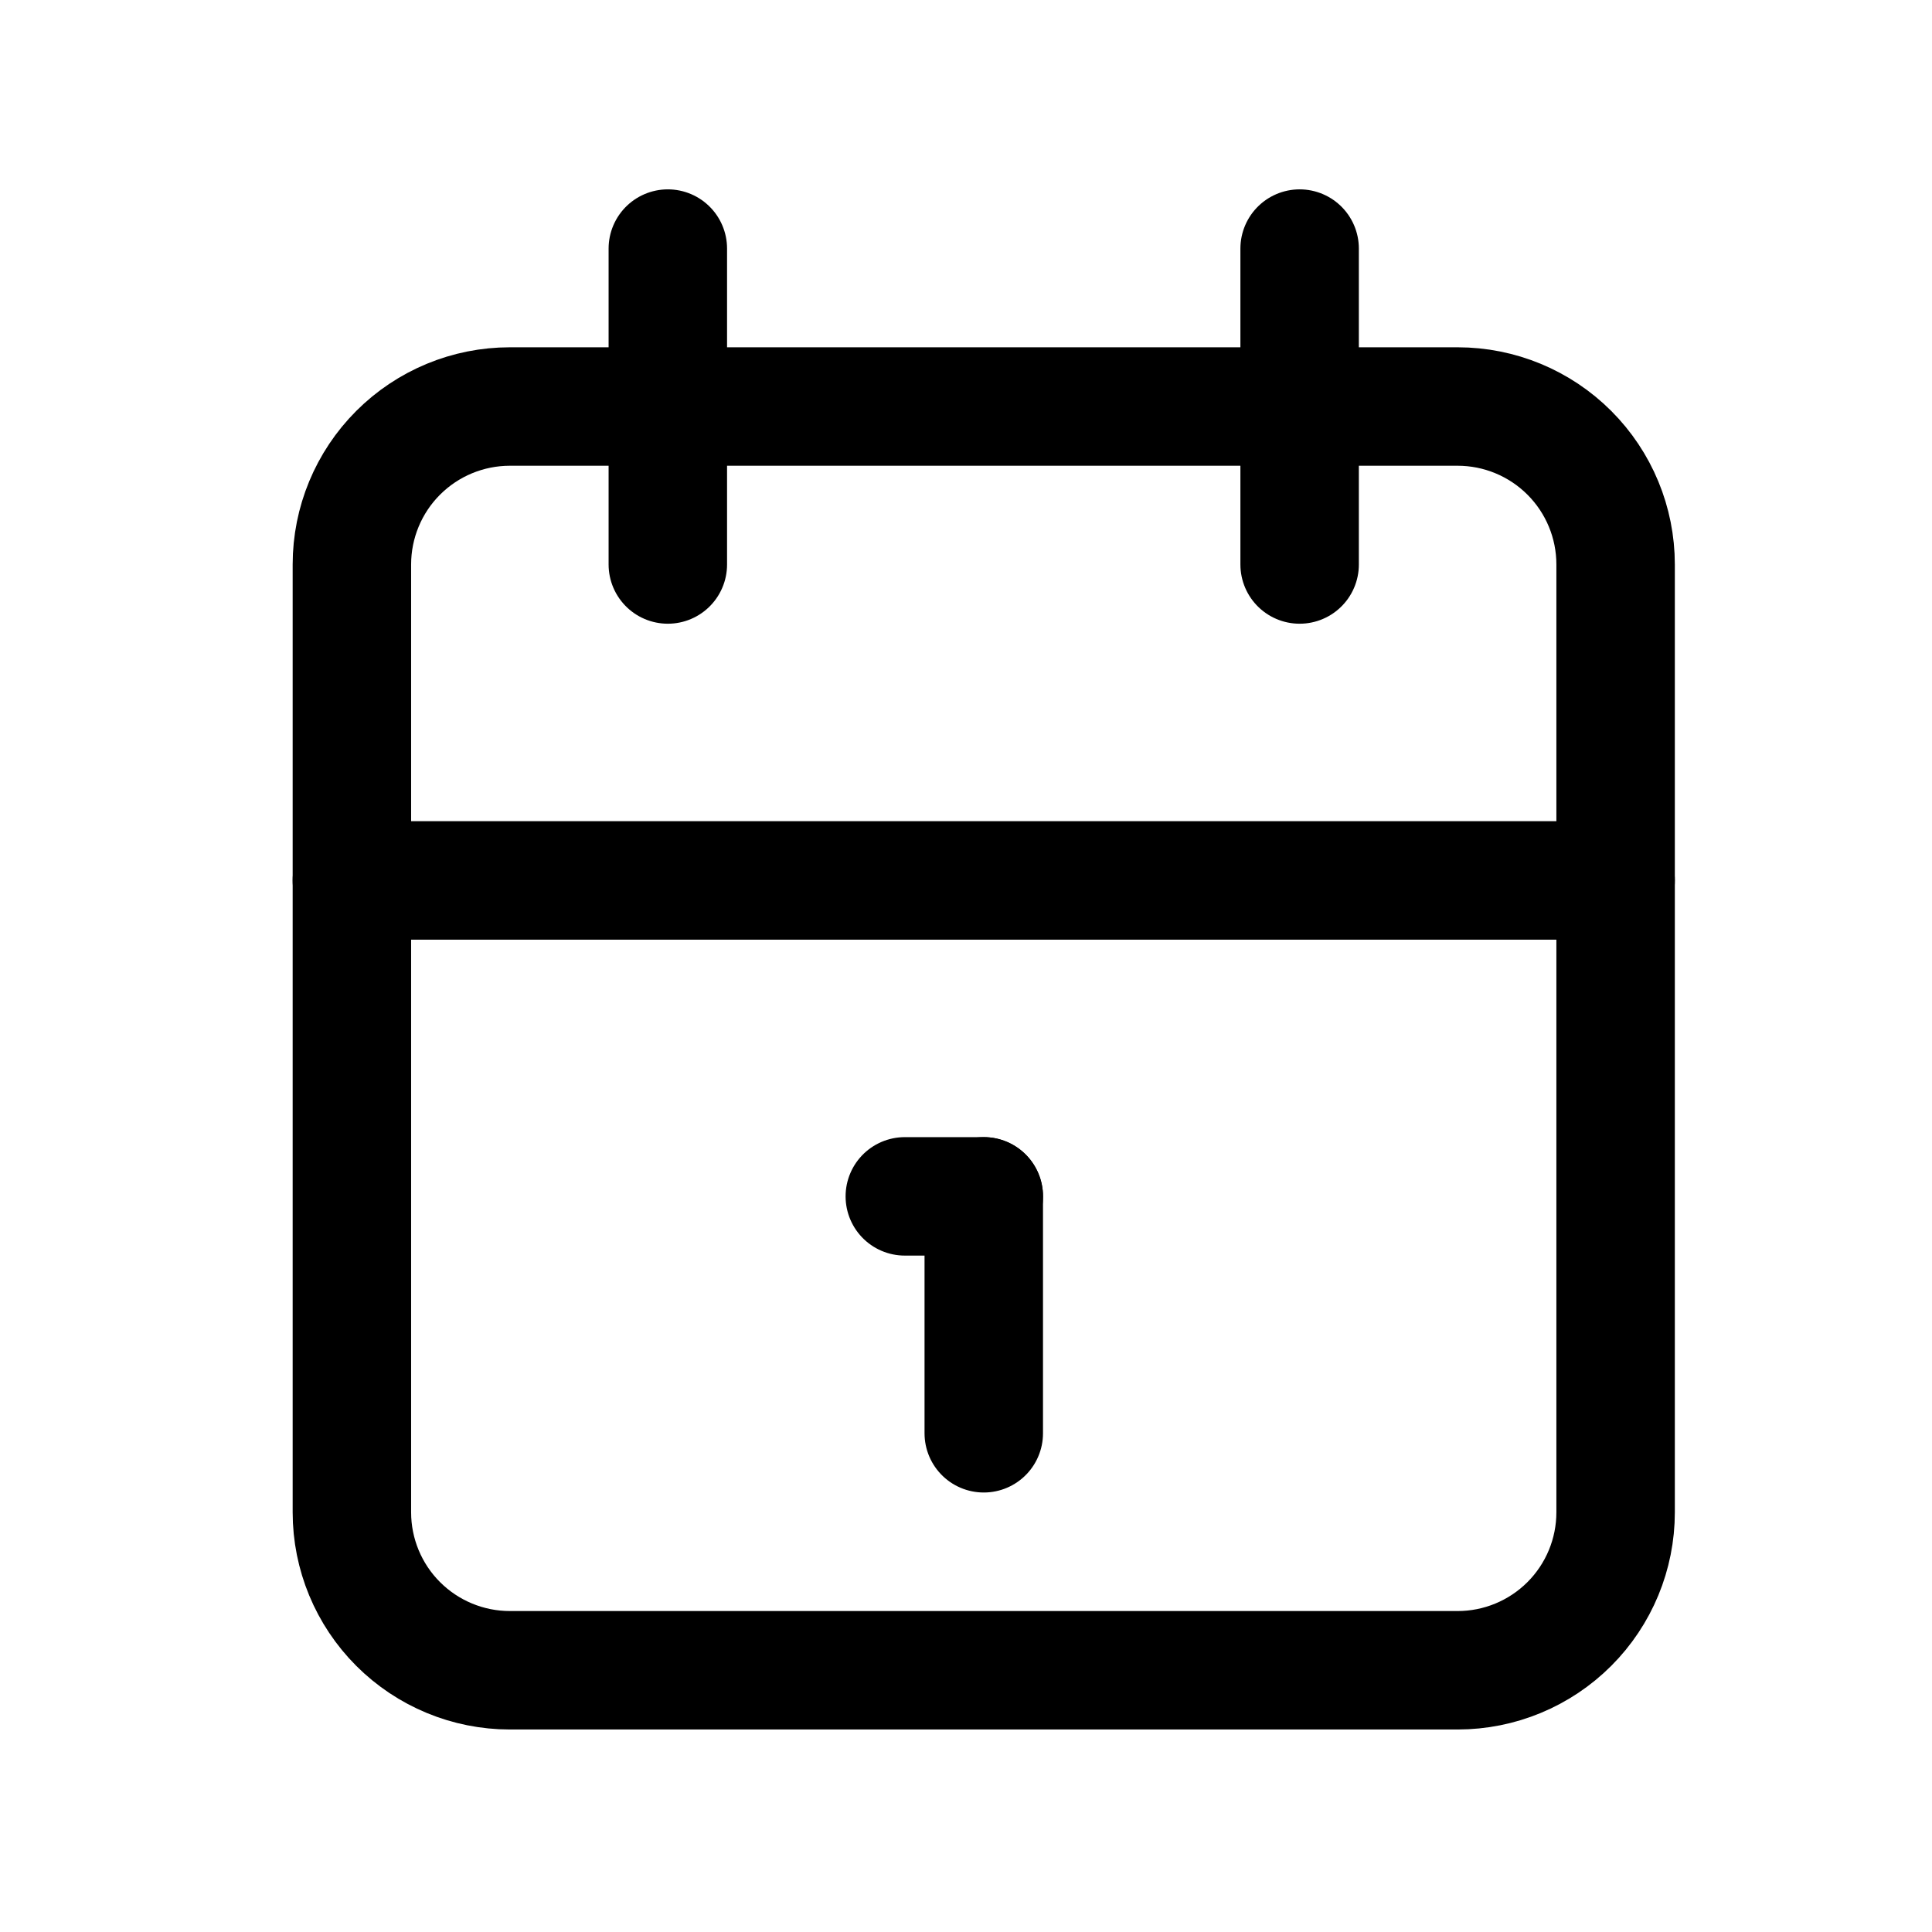
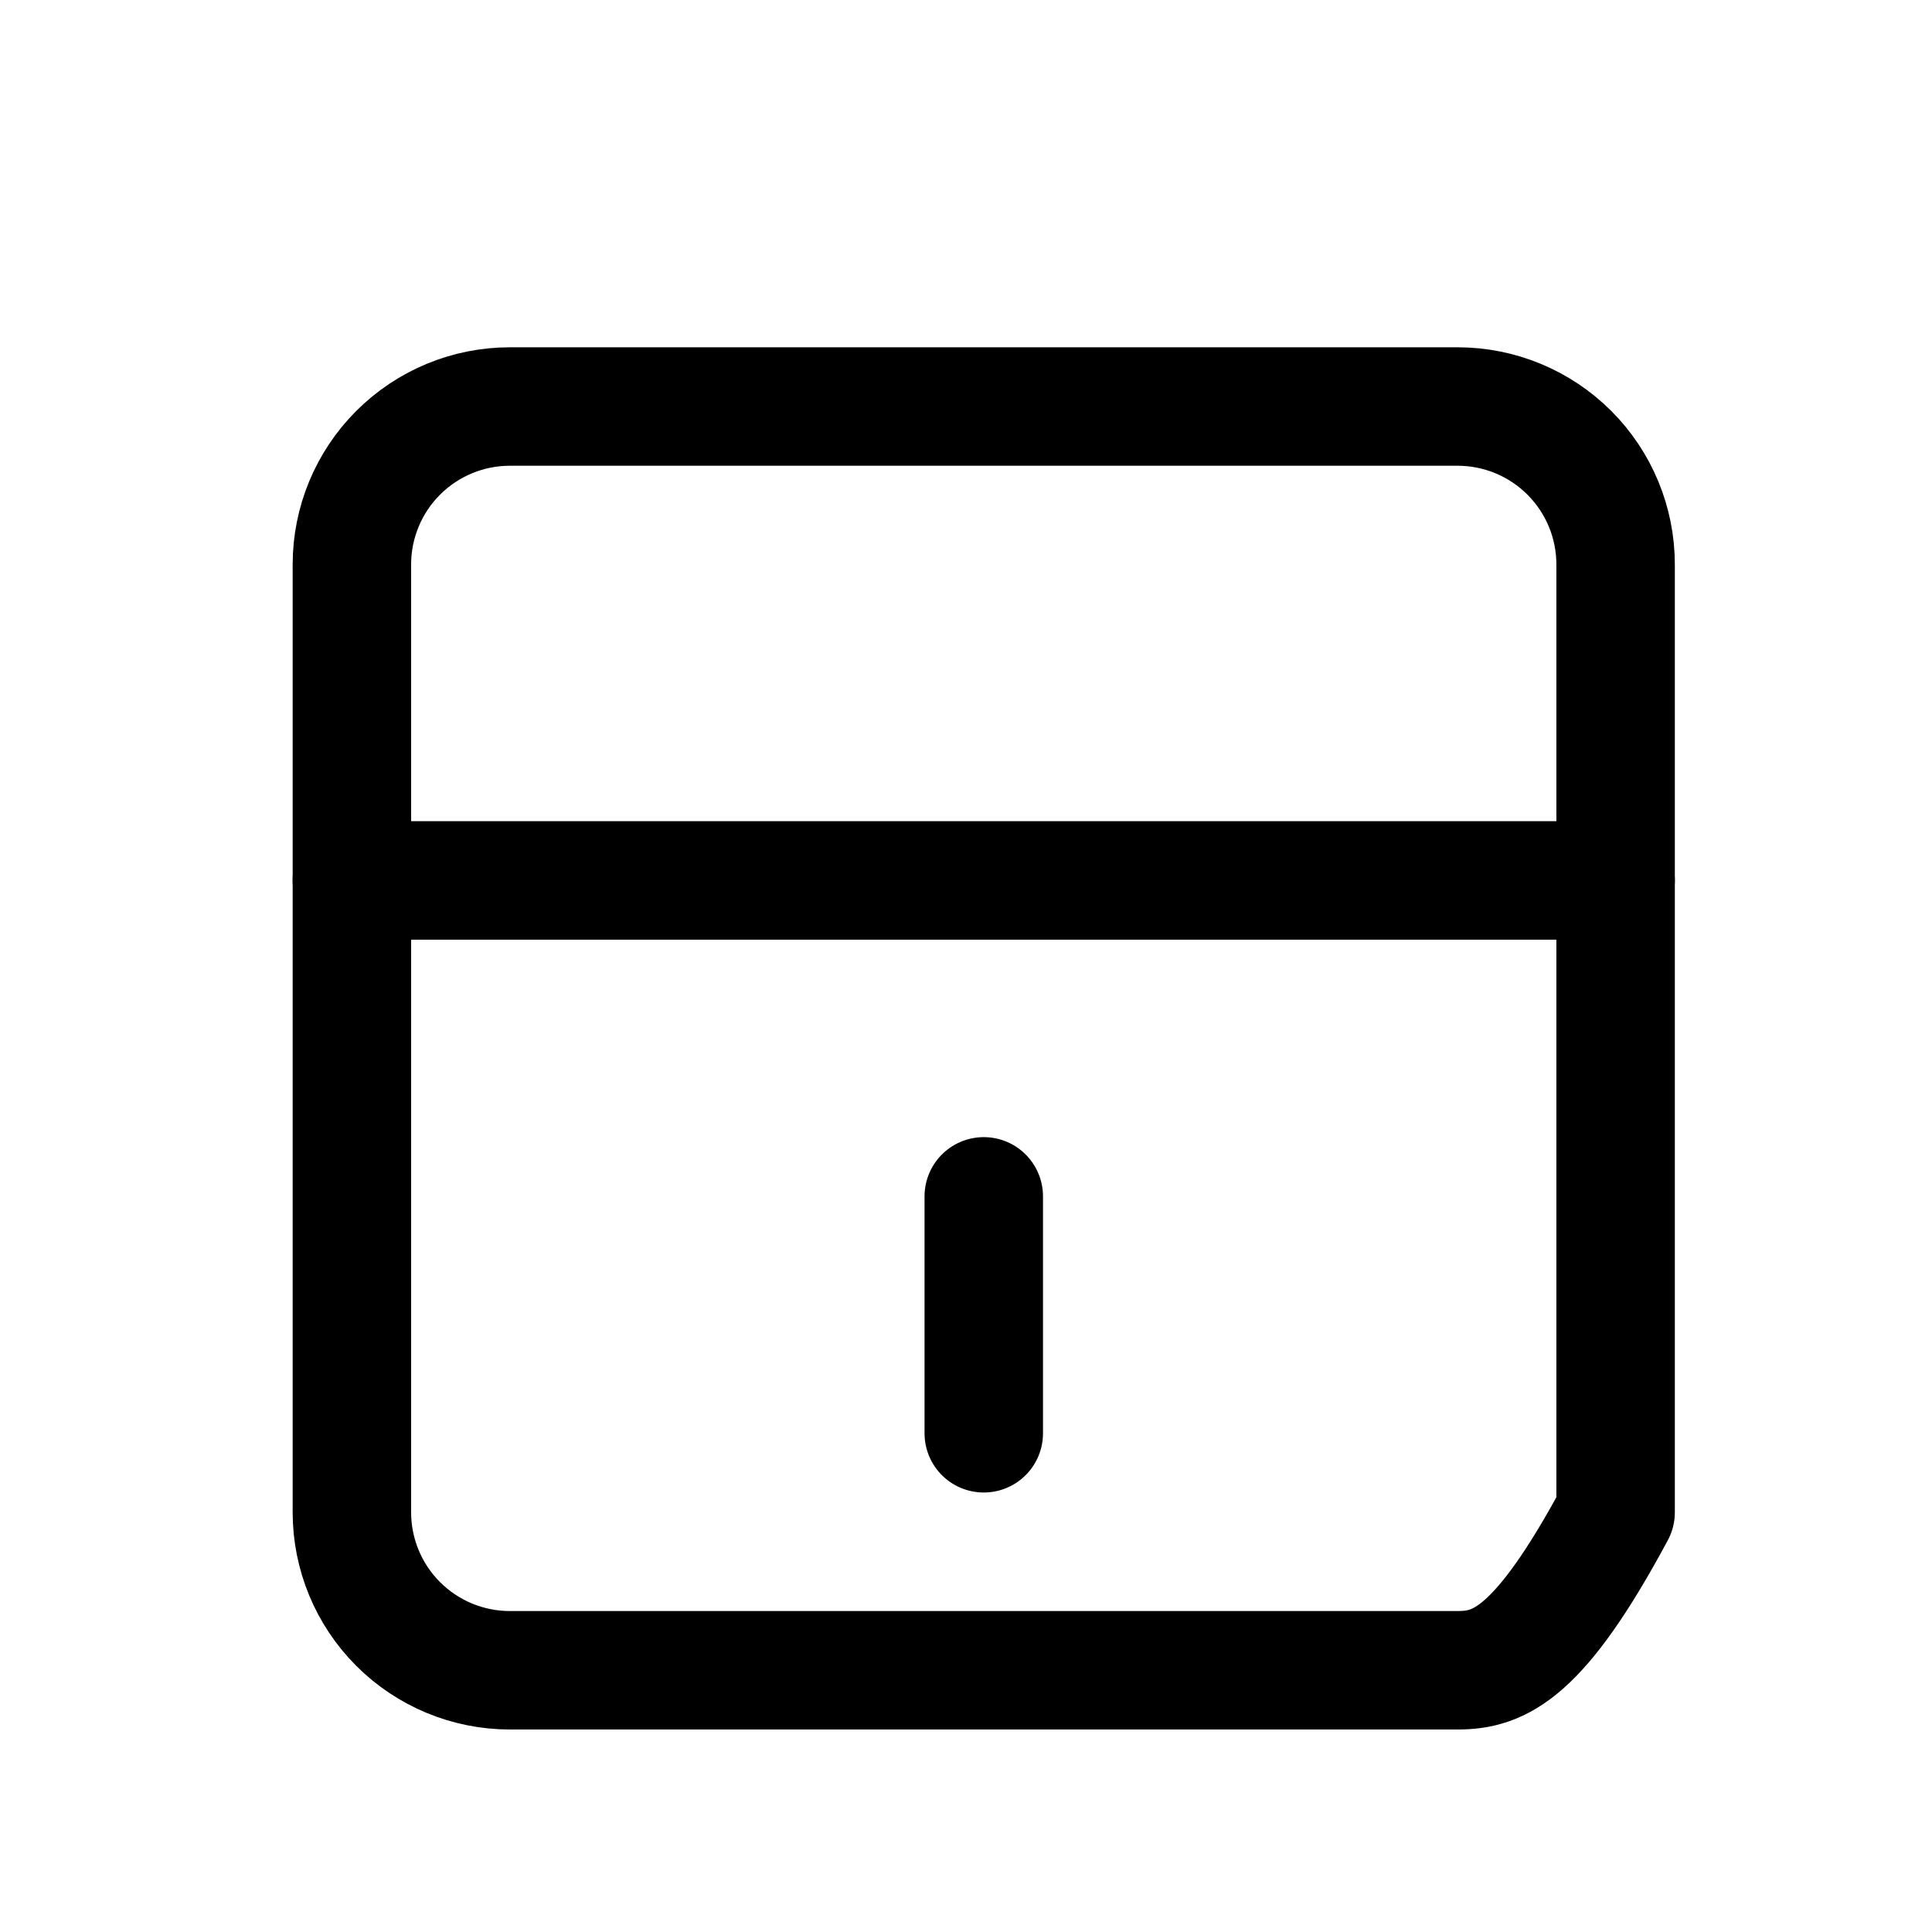
<svg xmlns="http://www.w3.org/2000/svg" fill="none" viewBox="0 0 51 51" height="51" width="51">
  <g clip-path="url(#clip0_1_263)">
-     <path stroke-linejoin="round" stroke-linecap="round" stroke-width="3.127" stroke="black" d="M9.289 14.901C9.289 13.795 9.728 12.735 10.51 11.953C11.292 11.171 12.353 10.731 13.459 10.731H38.478C39.584 10.731 40.645 11.171 41.427 11.953C42.209 12.735 42.648 13.795 42.648 14.901V39.921C42.648 41.027 42.209 42.087 41.427 42.869C40.645 43.651 39.584 44.091 38.478 44.091H13.459C12.353 44.091 11.292 43.651 10.51 42.869C9.728 42.087 9.289 41.027 9.289 39.921V14.901Z" />
-     <path stroke-linejoin="round" stroke-linecap="round" stroke-width="3.127" stroke="black" d="M34.307 6.562V14.901" />
-     <path stroke-linejoin="round" stroke-linecap="round" stroke-width="3.127" stroke="black" d="M17.629 6.562V14.901" />
+     <path stroke-linejoin="round" stroke-linecap="round" stroke-width="3.127" stroke="black" d="M9.289 14.901C9.289 13.795 9.728 12.735 10.51 11.953C11.292 11.171 12.353 10.731 13.459 10.731H38.478C39.584 10.731 40.645 11.171 41.427 11.953C42.209 12.735 42.648 13.795 42.648 14.901V39.921C40.645 43.651 39.584 44.091 38.478 44.091H13.459C12.353 44.091 11.292 43.651 10.51 42.869C9.728 42.087 9.289 41.027 9.289 39.921V14.901Z" />
    <path stroke-linejoin="round" stroke-linecap="round" stroke-width="3.127" stroke="black" d="M9.289 23.241H42.648" />
-     <path stroke-linejoin="round" stroke-linecap="round" stroke-width="3.127" stroke="black" d="M23.885 31.581H25.97" />
    <path stroke-linejoin="round" stroke-linecap="round" stroke-width="3.127" stroke="black" d="M25.969 31.581V37.835" />
  </g>
  <defs>
    <clipPath id="clip0_1_263">
      <rect transform="translate(0.947 0.307)" fill="white" height="50.039" width="50.039" />
    </clipPath>
  </defs>
</svg>